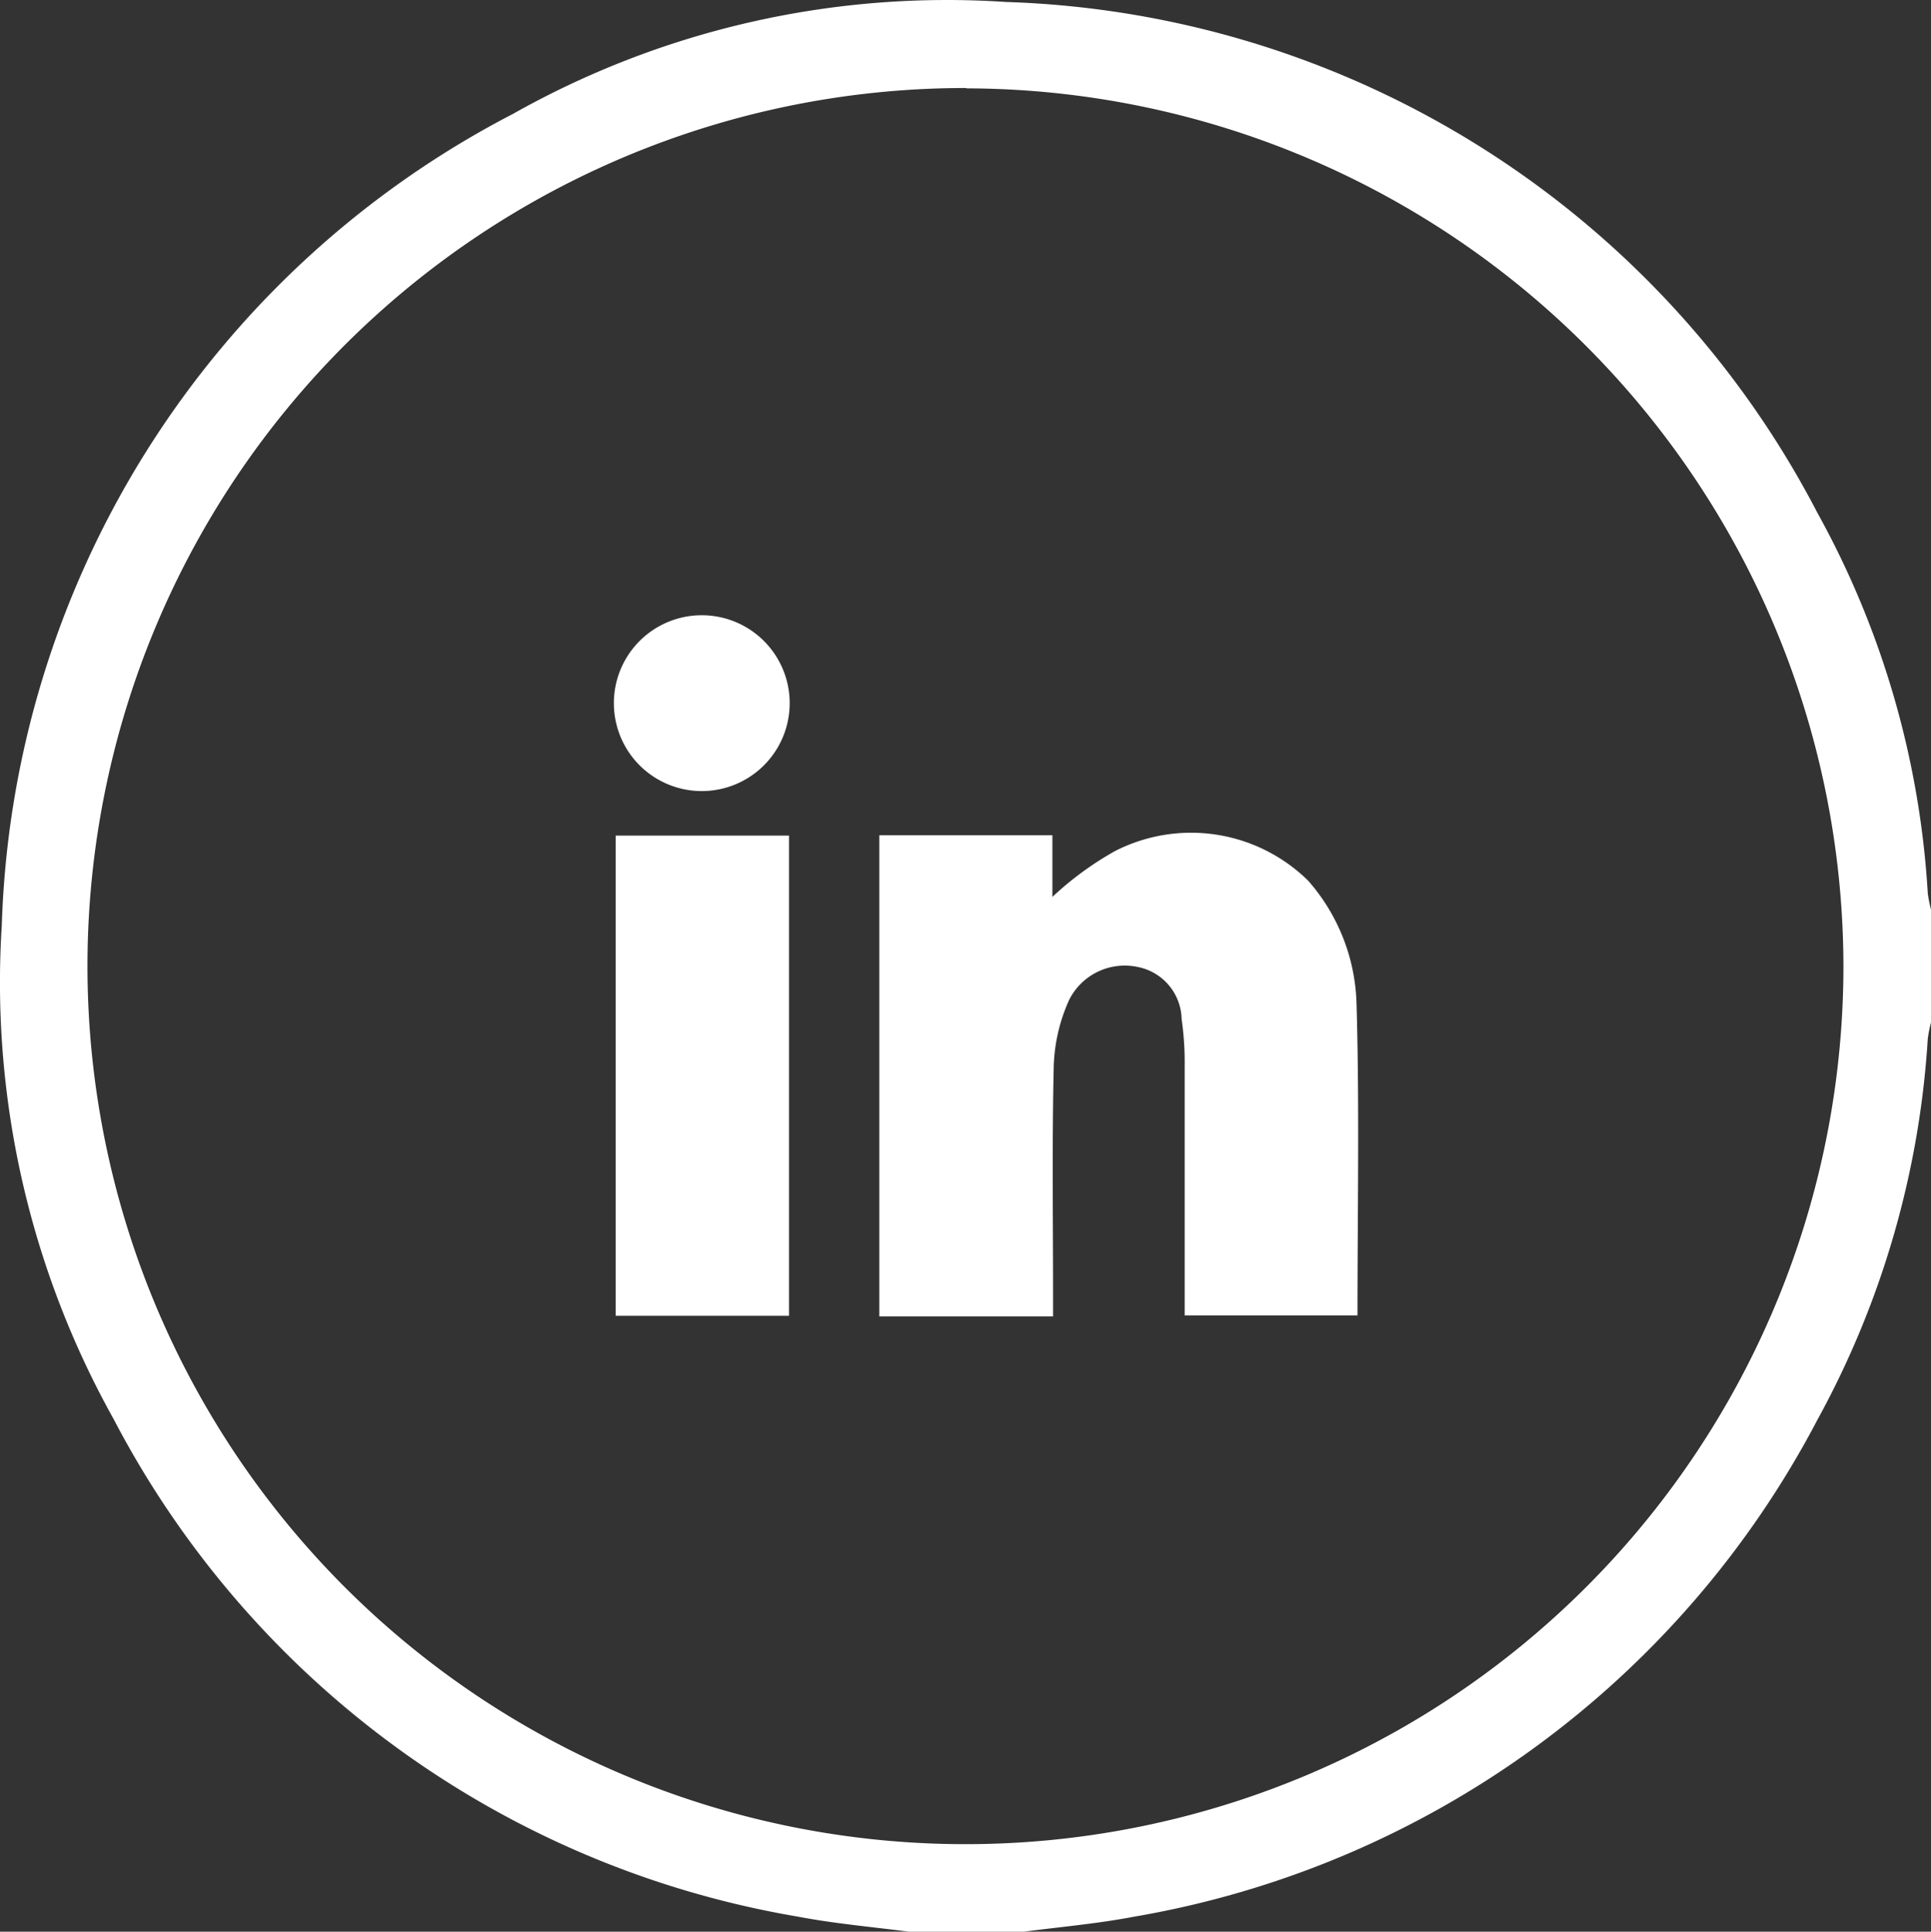
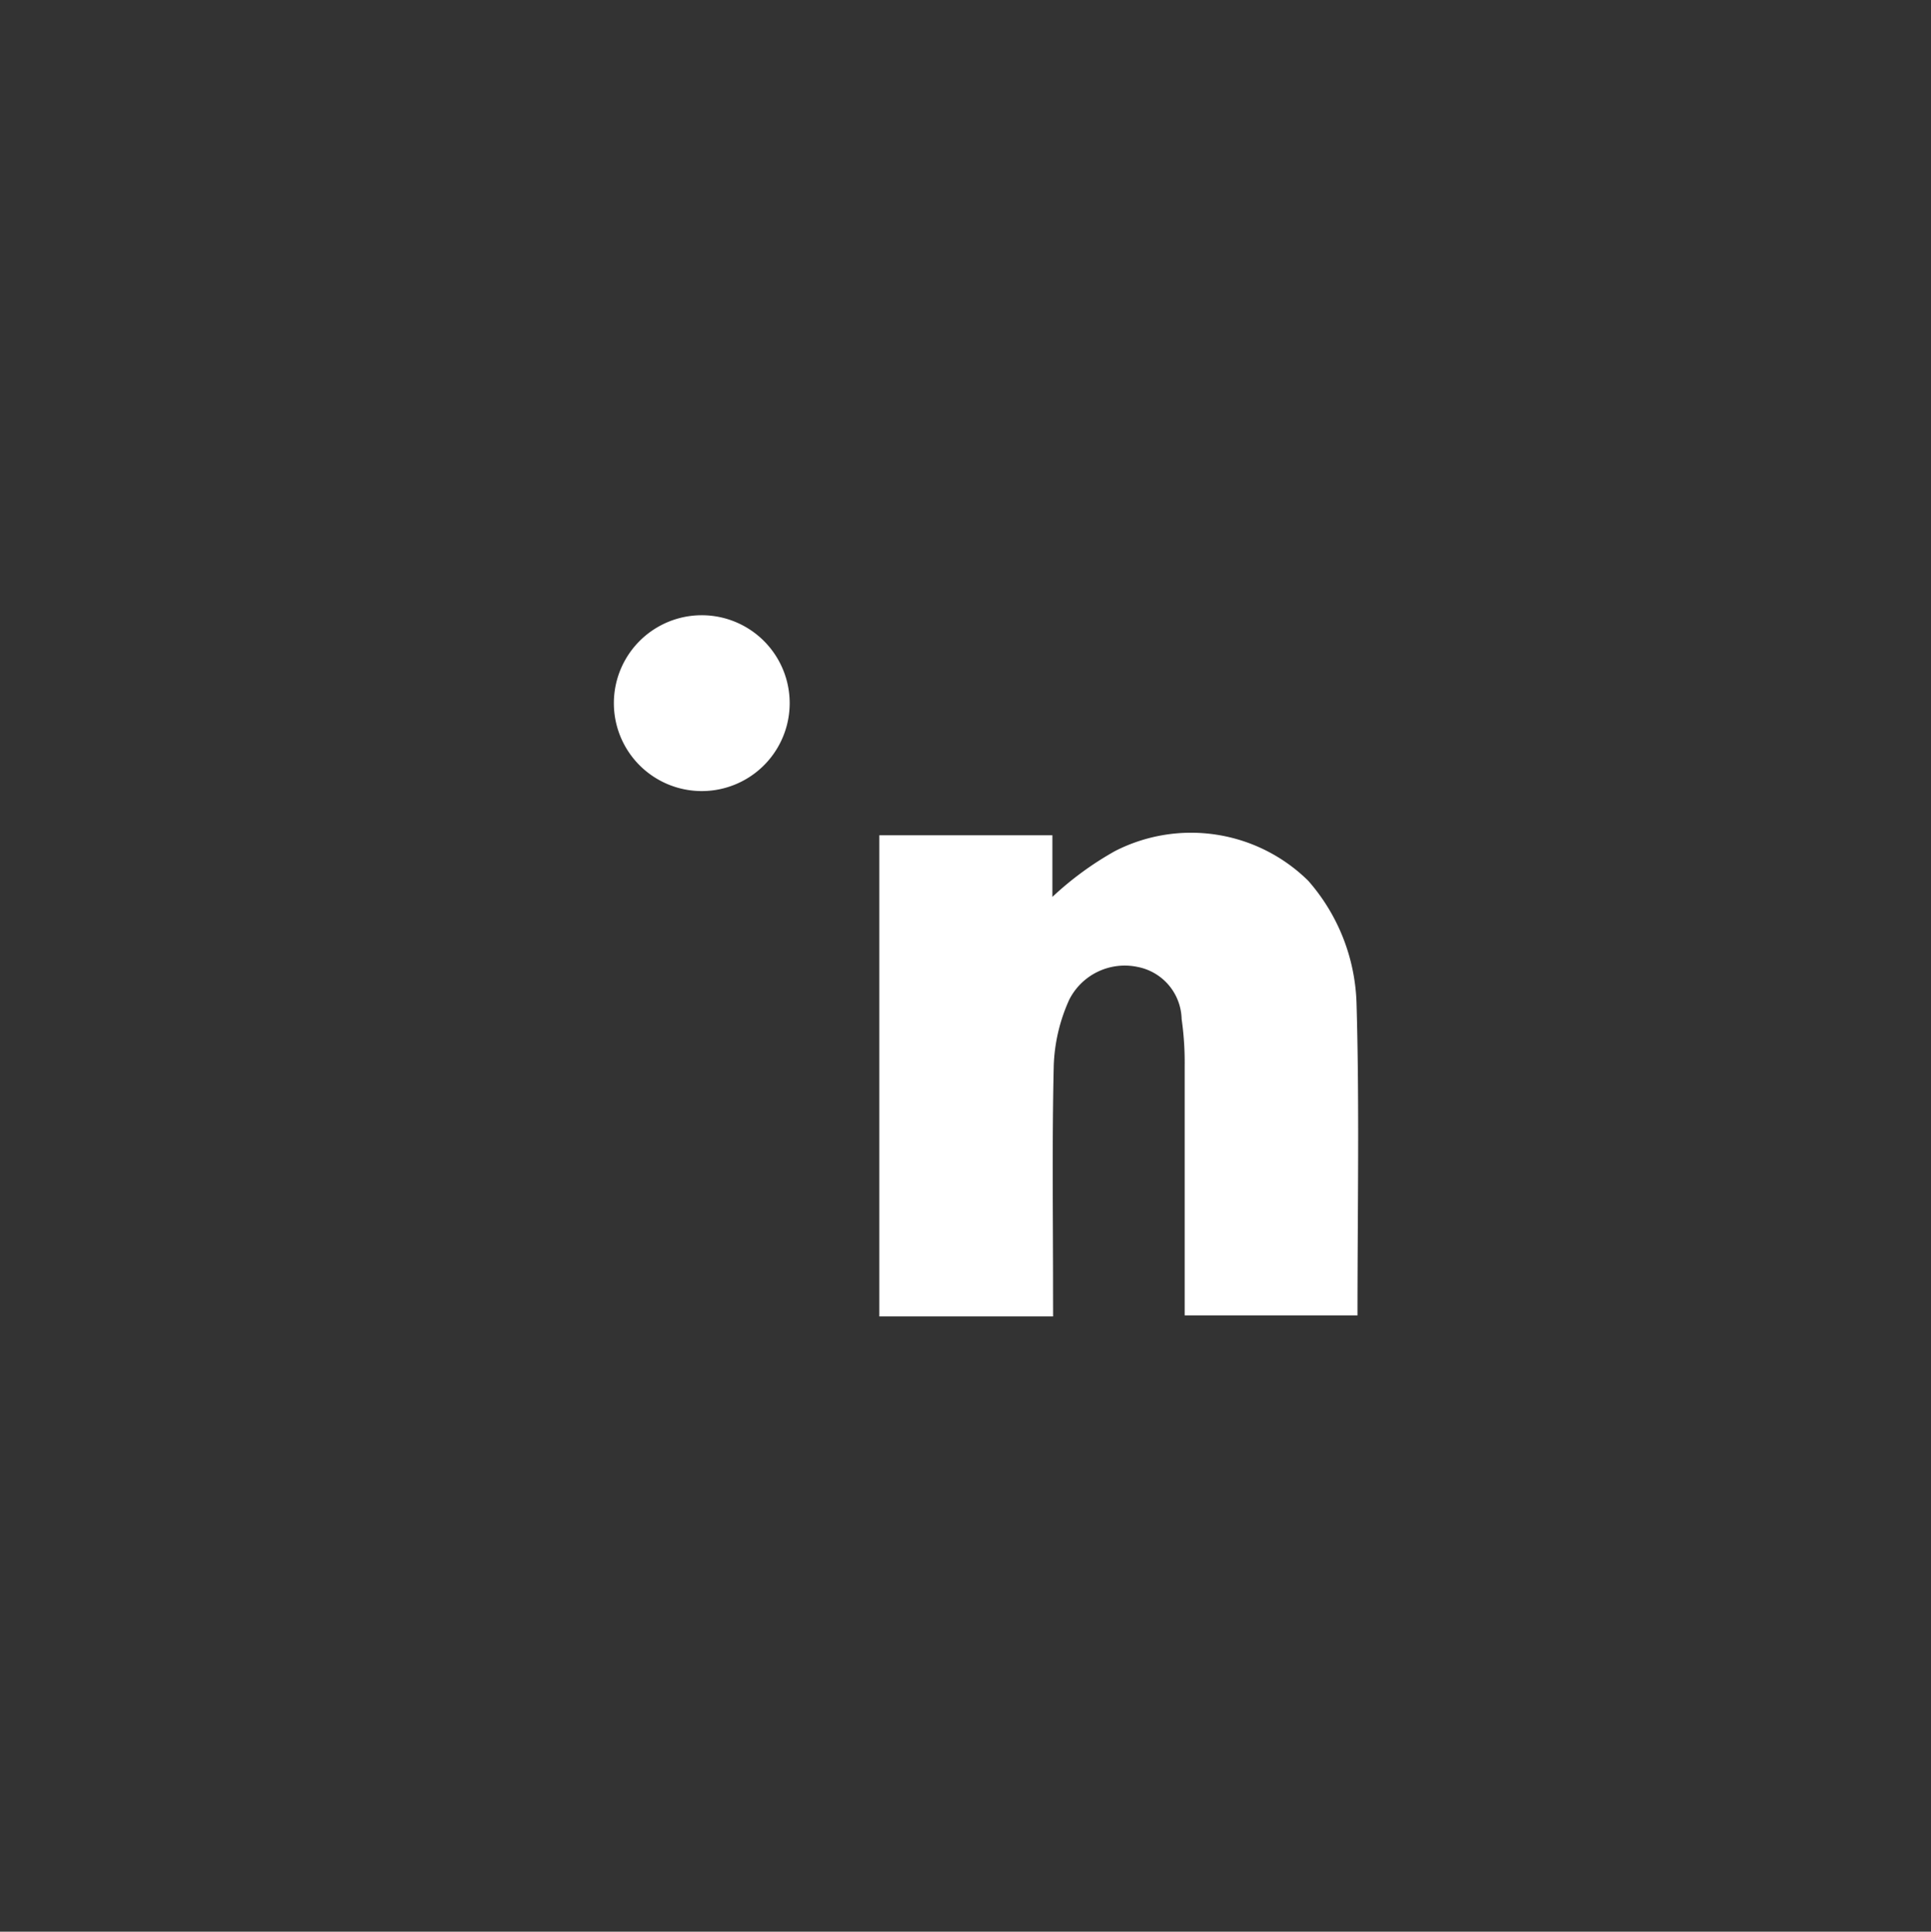
<svg xmlns="http://www.w3.org/2000/svg" width="40" height="40.01" viewBox="0 0 40 40.01">
  <rect x="0" y="0" width="40" height="40.01" fill="#333333" stroke="none" />
  <defs>
    <clipPath id="clipPath">
      <rect id="Rectángulo_1108" data-name="Rectángulo 1108" width="40" height="40.01" transform="translate(0 0)" fill="none" />
    </clipPath>
  </defs>
  <g id="Grupo_1837" data-name="Grupo 1837" transform="translate(0 0)">
    <g id="Grupo_1837-2" data-name="Grupo 1837" clipPath="url(#clipPath)">
-       <path id="Trazado_1956" data-name="Trazado 1956" d="M18.832,40.01c-.772-.1-1.551-.168-2.314-.314A19.7,19.7,0,0,1,2.352,29.389,18.552,18.552,0,0,1,.037,19.167,19.616,19.616,0,0,1,10.624,2.36,18.319,18.319,0,0,1,20.84.041,19.637,19.637,0,0,1,37.647,10.622,18.52,18.52,0,0,1,39.933,18.5a2.609,2.609,0,0,0,.067.337v2.343a2.576,2.576,0,0,0-.067.337A18.808,18.808,0,0,1,37.651,29.4a19.734,19.734,0,0,1-14.165,10.3c-.763.146-1.541.212-2.312.314ZM20.019,1.823A18.187,18.187,0,1,0,38.186,20.03v0a18.208,18.208,0,0,0-18.167-18.2" fill="#fff" />
-       <path id="Trazado_1957" data-name="Trazado 1957" d="M21.815,27.266h-3.6V17.3H21.8v1.277a6.619,6.619,0,0,1,1.3-.951,3.459,3.459,0,0,1,4,.617,4.024,4.024,0,0,1,1,2.534c.062,2.143.02,4.291.02,6.468h-3.58V22.078a6.323,6.323,0,0,0-.063-.972,1.126,1.126,0,0,0-.914-1.079,1.288,1.288,0,0,0-1.413.677,3.589,3.589,0,0,0-.321,1.343c-.038,1.588-.015,3.176-.015,4.764v.455" fill="#fff" />
-       <rect id="Rectángulo_1107" data-name="Rectángulo 1107" width="3.59" height="9.946" transform="translate(12.754 17.307)" fill="#fff" />
+       <path id="Trazado_1957" data-name="Trazado 1957" d="M21.815,27.266h-3.6V17.3H21.8v1.277a6.619,6.619,0,0,1,1.3-.951,3.459,3.459,0,0,1,4,.617,4.024,4.024,0,0,1,1,2.534c.062,2.143.02,4.291.02,6.468h-3.58V22.078a6.323,6.323,0,0,0-.063-.972,1.126,1.126,0,0,0-.914-1.079,1.288,1.288,0,0,0-1.413.677,3.589,3.589,0,0,0-.321,1.343c-.038,1.588-.015,3.176-.015,4.764" fill="#fff" />
      <path id="Trazado_1958" data-name="Trazado 1958" d="M16.358,14.573a1.821,1.821,0,1,1,0-.018v.018" fill="#fff" />
    </g>
  </g>
</svg>